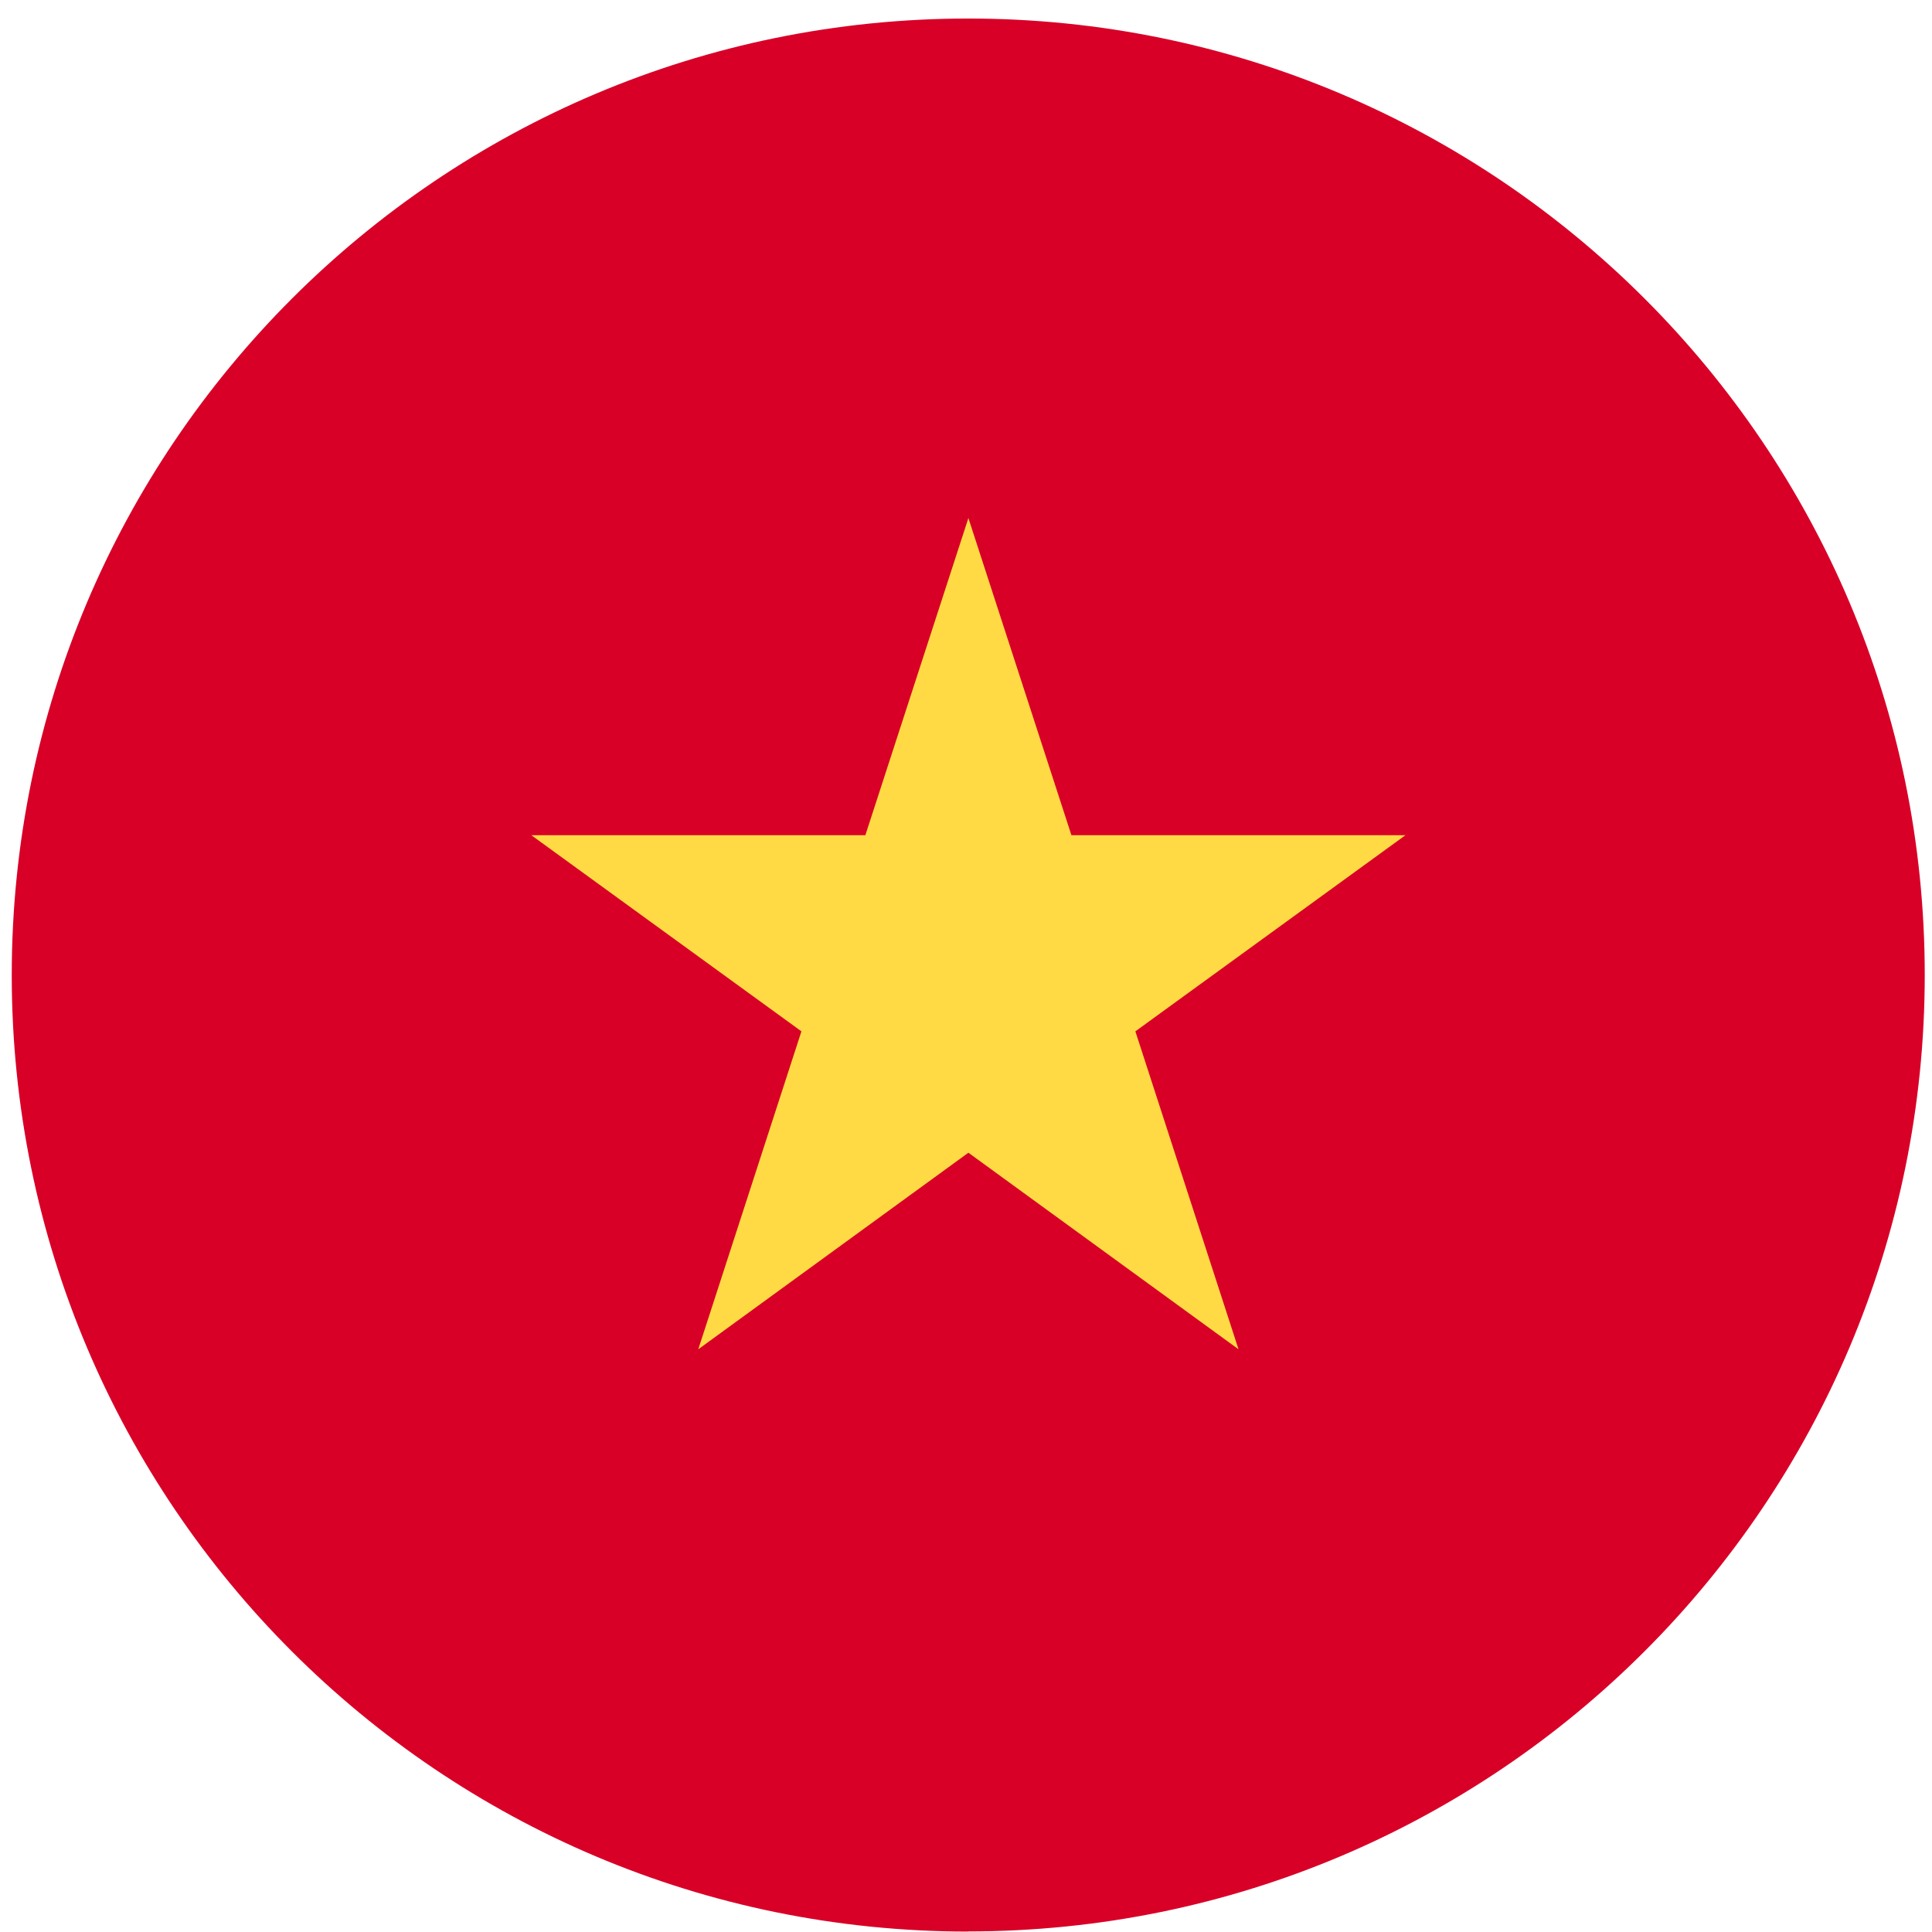
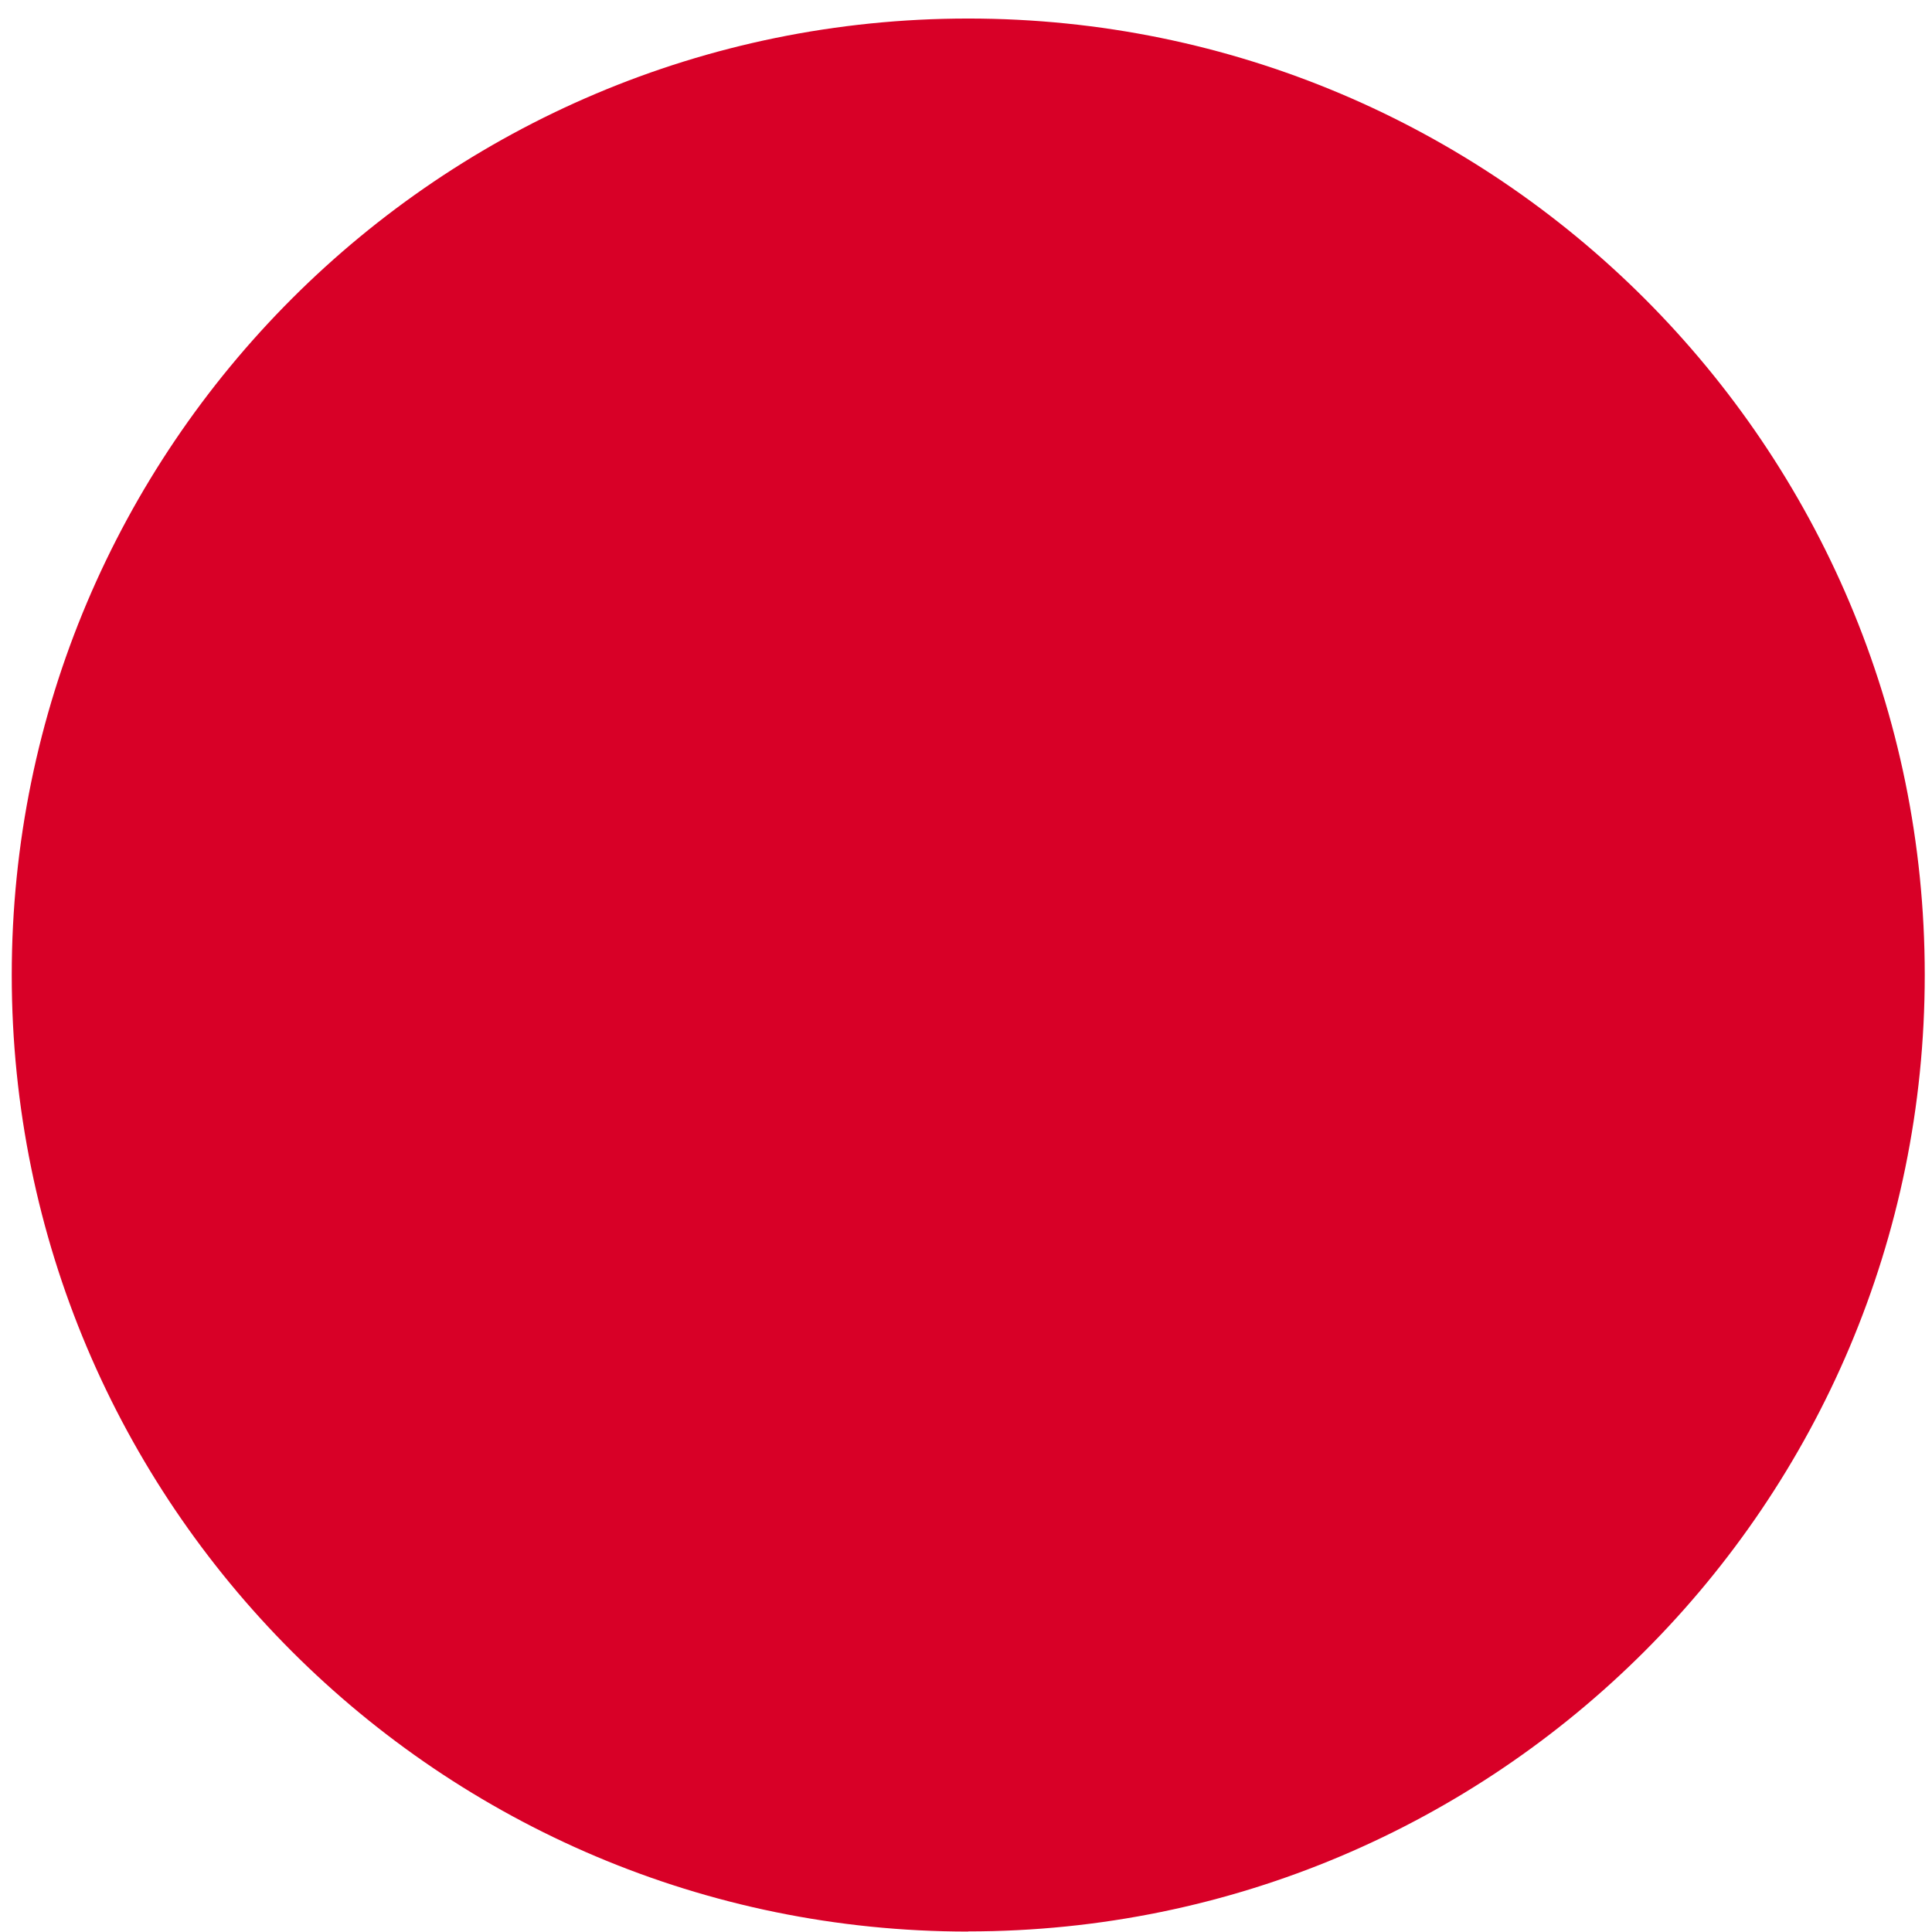
<svg xmlns="http://www.w3.org/2000/svg" width="101" height="101" viewBox="0 0 101 101" fill="none">
  <g clip-path="url(#clip0_17_5563)">
    <path d="M50.617 100.969C78.236 100.969 100.621 78.584 100.621 50.966C100.621 23.347 78.236 0.969 50.617 0.969C22.999 0.969 0.614 23.355 0.614 50.973C0.614 78.591 22.999 100.977 50.617 100.977V100.969Z" fill="#D80027" />
-     <path d="M50.618 27.061L56.011 43.661H73.475L59.354 53.916L64.747 70.538L50.625 60.261L36.503 70.538L41.896 53.916L27.774 43.661H45.239L50.632 27.061H50.618Z" fill="#FFDA44" />
  </g>
  <defs>
    <clipPath id="clip0_17_5563">
      <rect width="100" height="100" fill="white" transform="translate(0.614 0.969)" />
    </clipPath>
  </defs>
</svg>